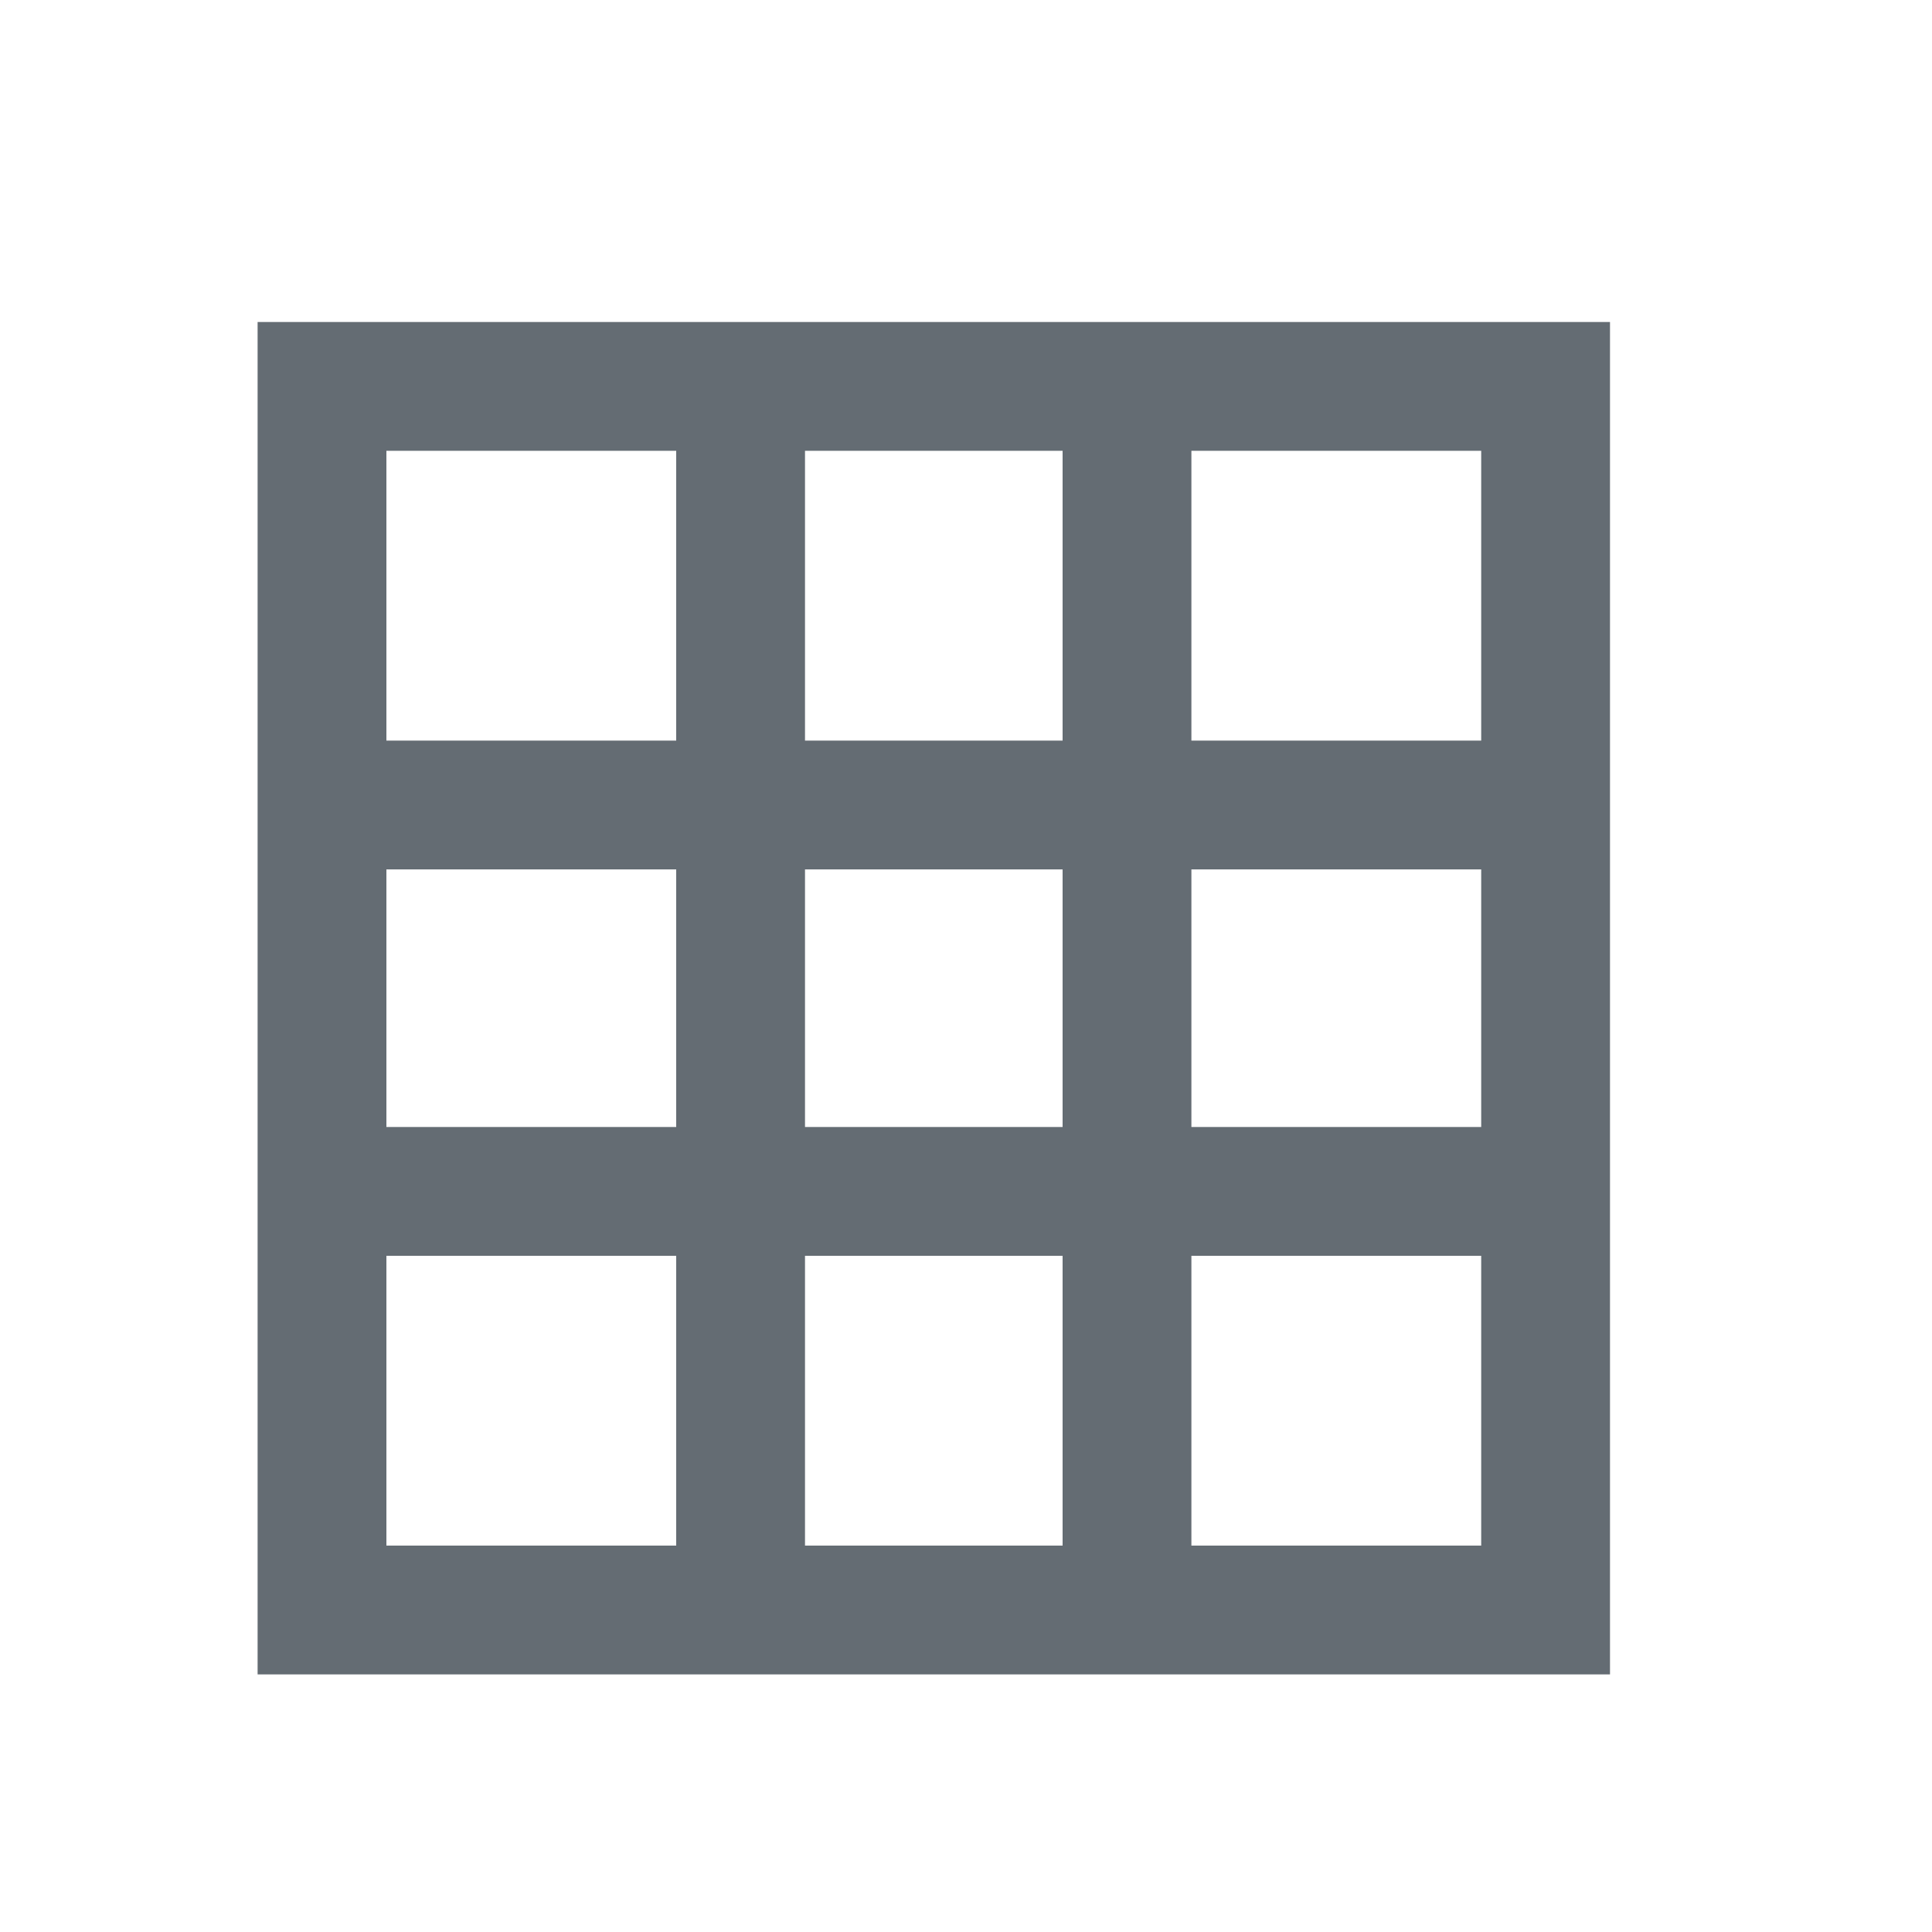
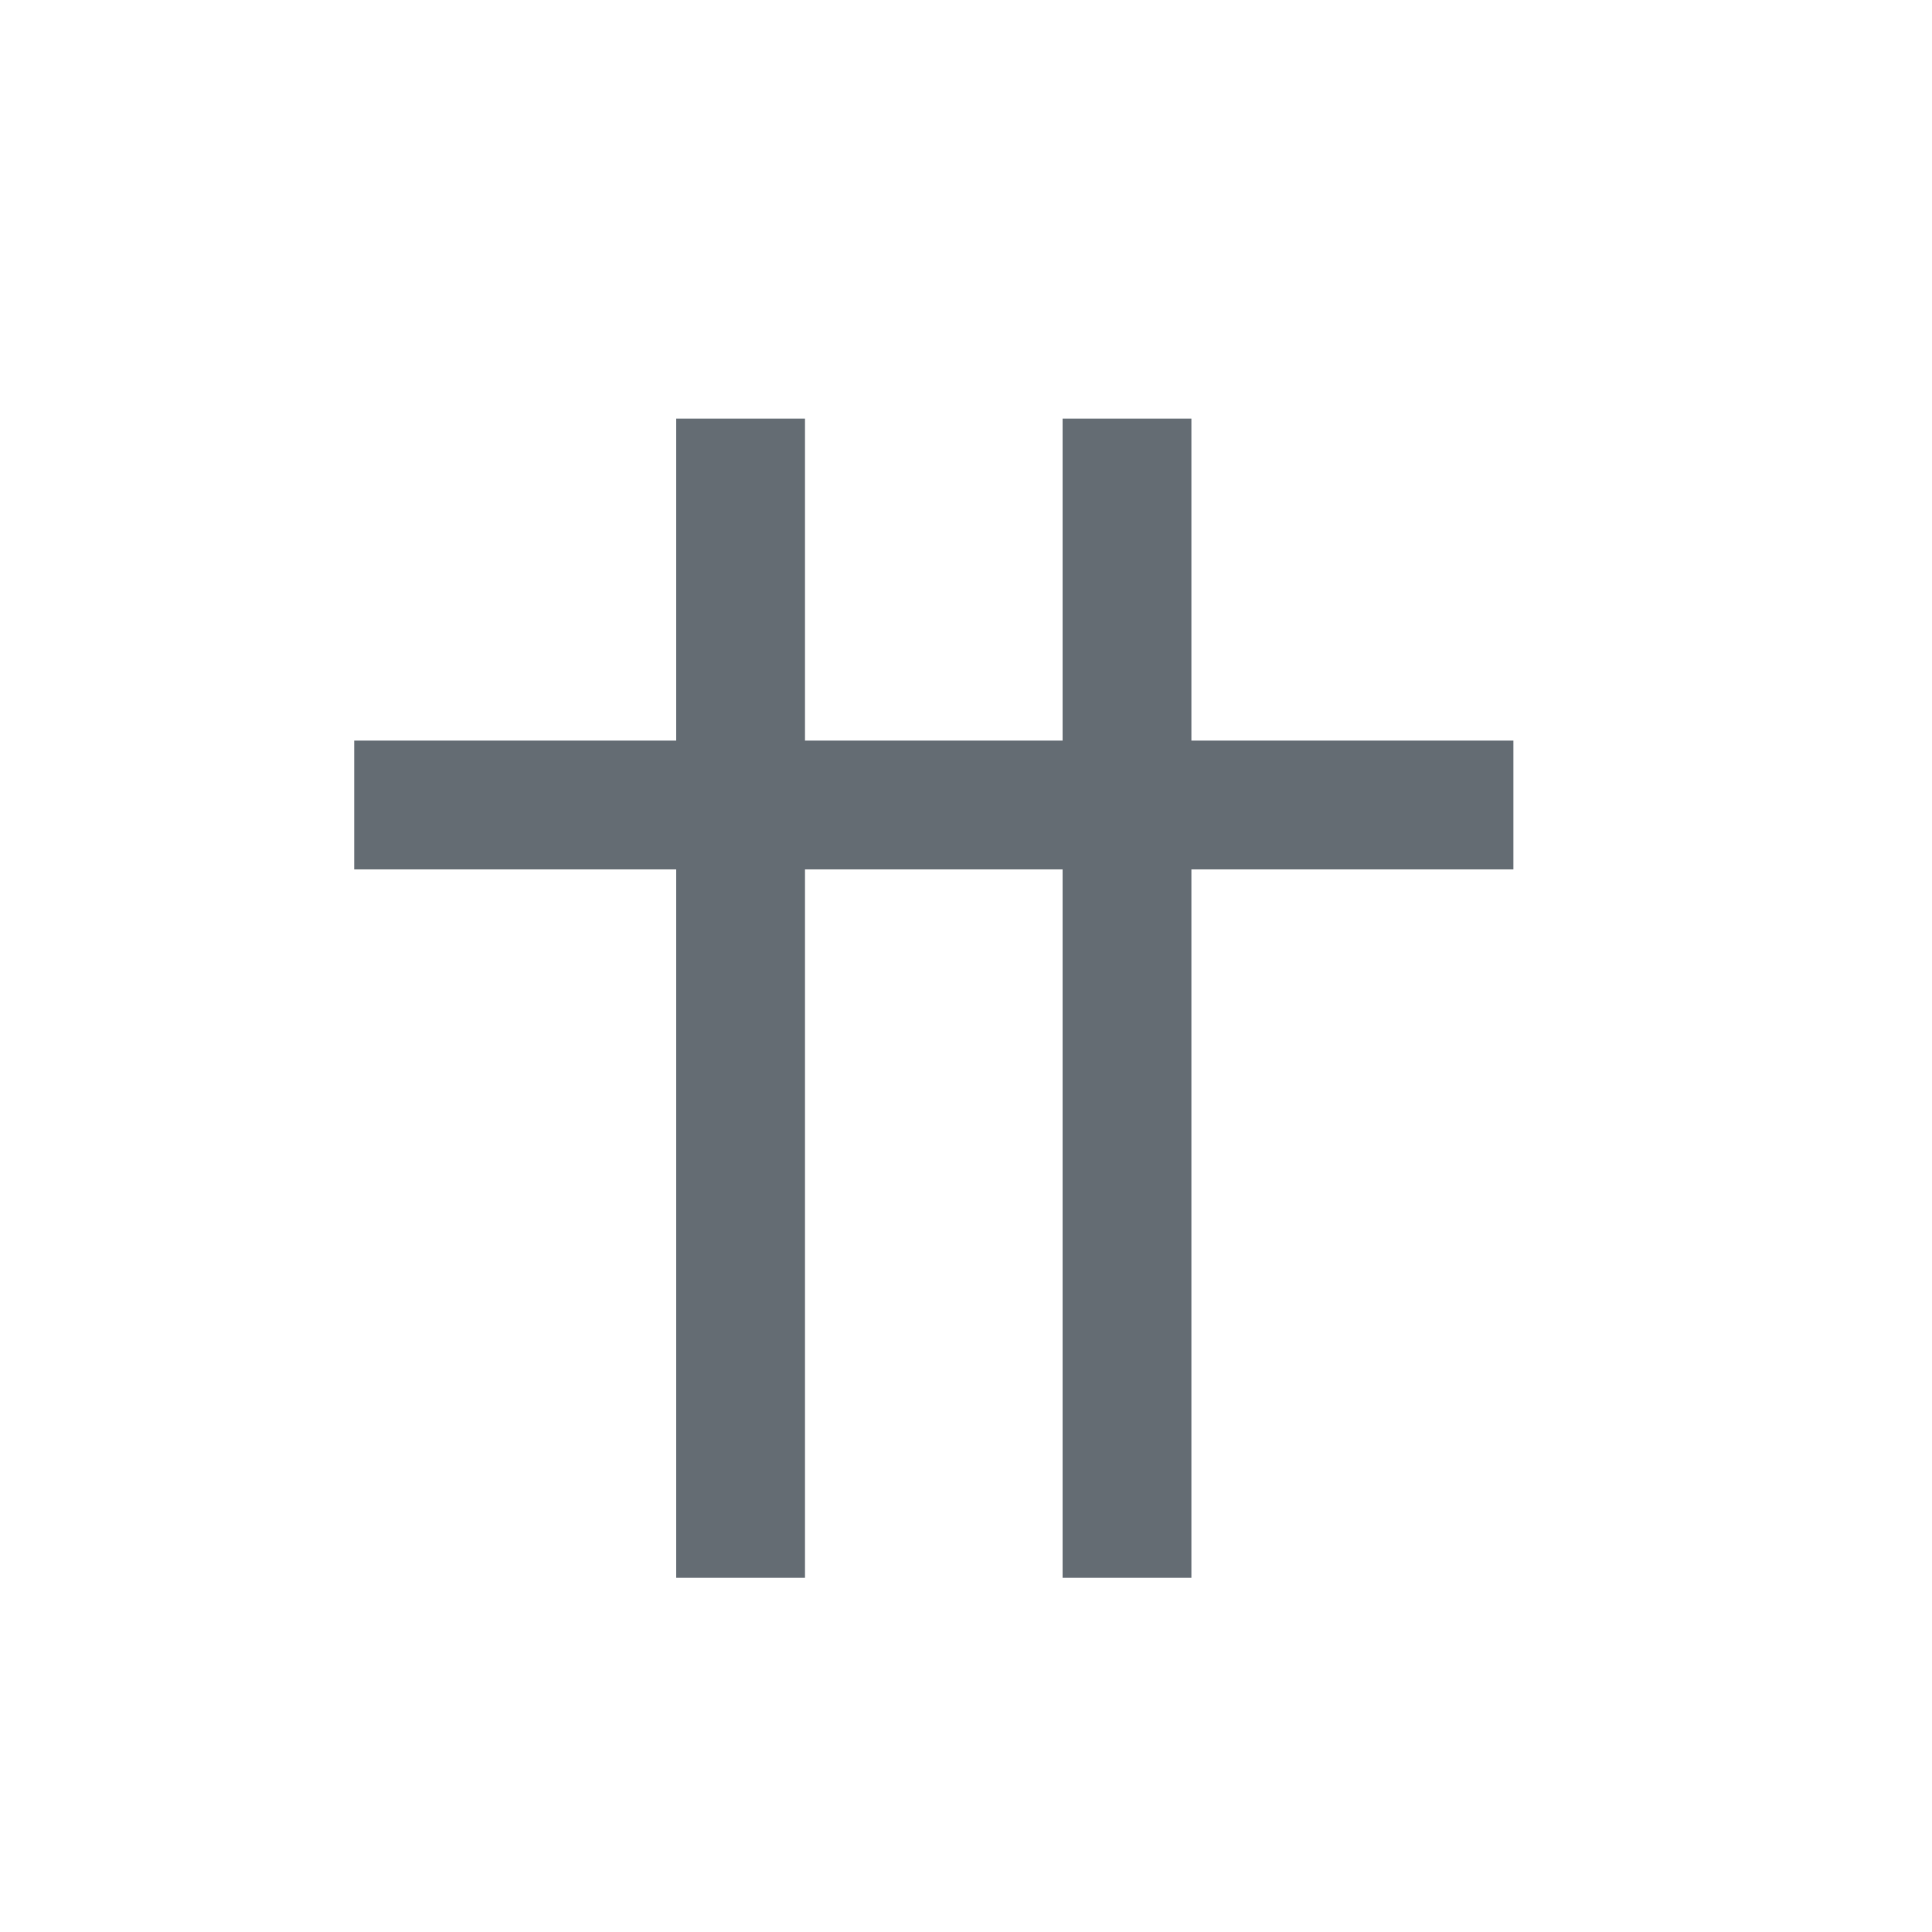
<svg xmlns="http://www.w3.org/2000/svg" width="60" height="60" viewBox="0 0 60 60" fill="none">
-   <rect x="10" y="12" width="38" height="38" stroke="#646C73" stroke-width="4" />
  <line x1="23" y1="13" x2="23" y2="49" stroke="#646C73" stroke-width="4" />
  <line x1="35" y1="13" x2="35" y2="49" stroke="#646C73" stroke-width="4" />
  <line x1="47" y1="25" x2="11" y2="25" stroke="#646C73" stroke-width="4" />
-   <line x1="47" y1="37" x2="11" y2="37" stroke="#646C73" stroke-width="4" />
</svg>